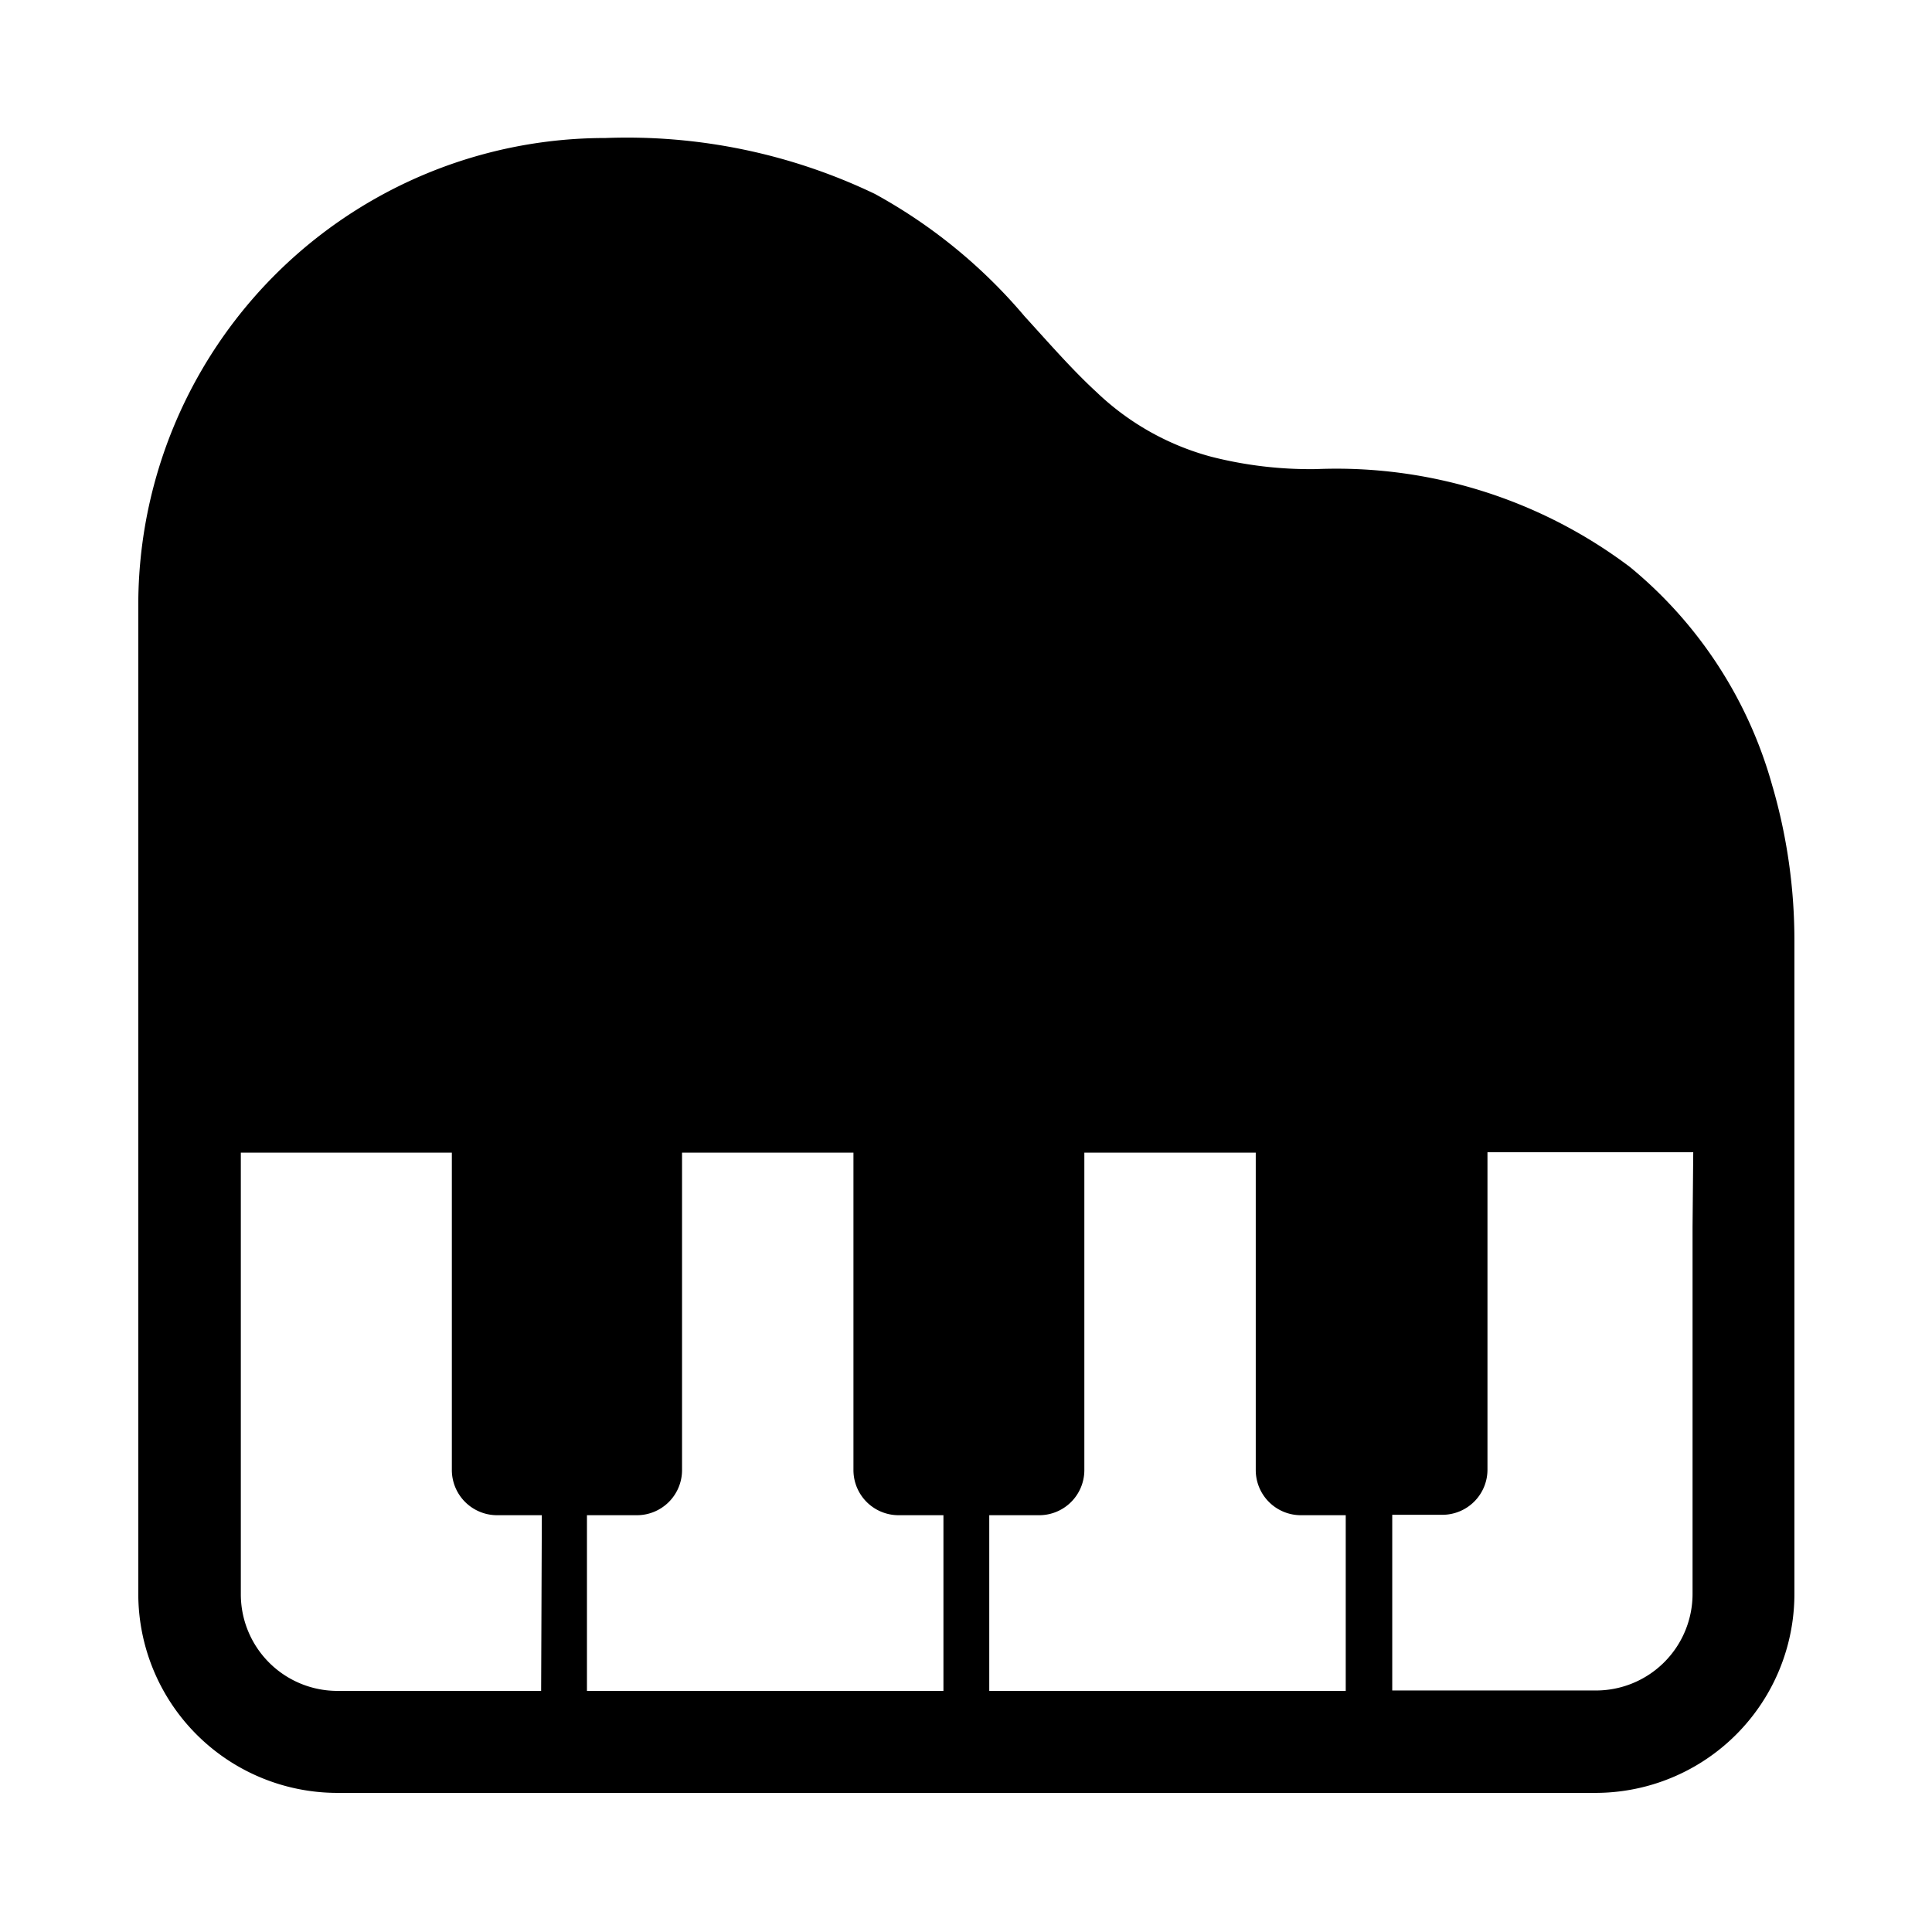
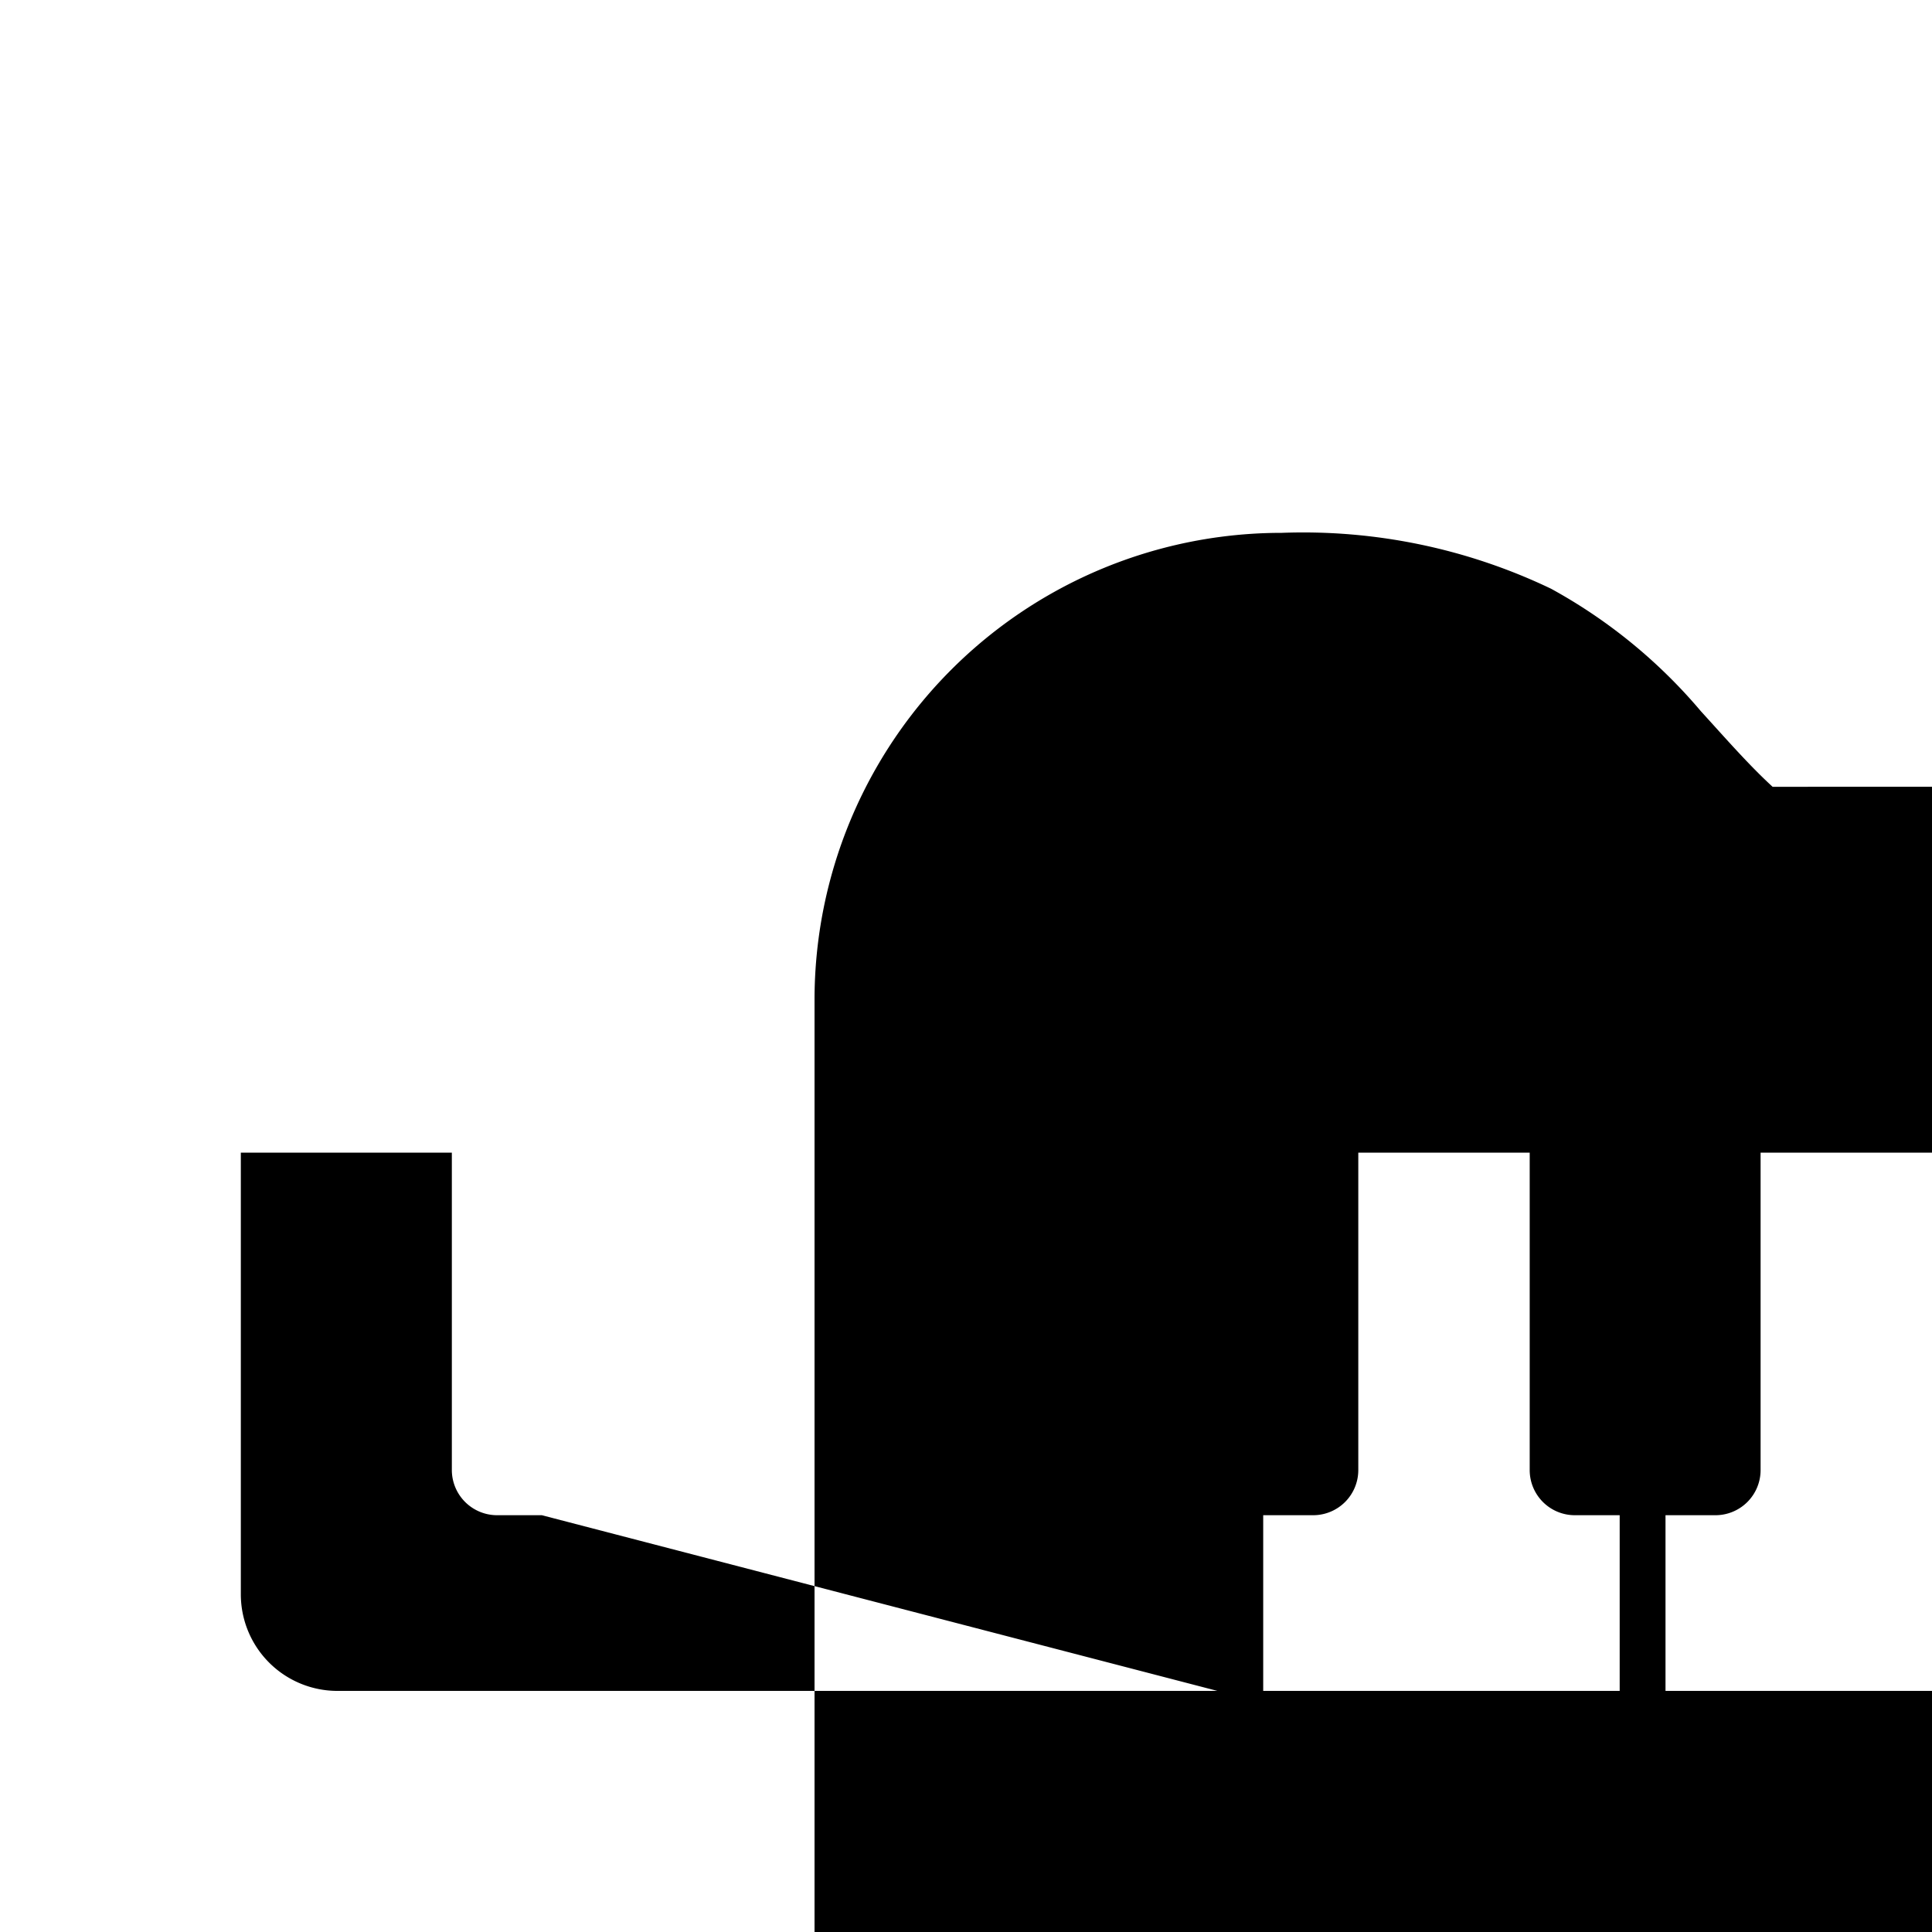
<svg xmlns="http://www.w3.org/2000/svg" width="13.999" height="13.999" viewBox="0 0 13.999 13.999">
  <g id="icon" transform="translate(-18.265 -46)">
-     <rect id="guide" width="13.999" height="13.999" transform="translate(18.265 46)" opacity="0" />
-     <path id="ピアノ" d="M310.339,2160.181a3.137,3.137,0,0,0-1.033-1.592,3.532,3.532,0,0,0-2.273-.71,2.9,2.9,0,0,1-.763-.09,1.922,1.922,0,0,1-.831-.469c-.172-.158-.336-.346-.52-.548a3.825,3.825,0,0,0-1.085-.887,4.156,4.156,0,0,0-1.952-.405,3.384,3.384,0,0,0-3.385,3.384v7.165a1.443,1.443,0,0,0,1.443,1.442h9.114a1.442,1.442,0,0,0,1.443-1.442V2161.3a4.005,4.005,0,0,0-.158-1.12m-8.923,6.552H299.94a.7.7,0,0,1-.7-.7v-3.2h1.529v2.3a.328.328,0,0,0,.327.327h.325Zm2.915,0h-2.583v-1.273h.362a.327.327,0,0,0,.327-.327v-2.3h1.242v2.3a.327.327,0,0,0,.327.327h.325Zm2.915,0h-2.583v-1.273h.362a.327.327,0,0,0,.327-.327v-2.3h1.242v2.3a.327.327,0,0,0,.327.327h.325Zm2.513-3.361v2.658a.7.7,0,0,1-.7.7h-1.476v-1.273h.363a.327.327,0,0,0,.327-.327v-2.3h1.491Z" transform="translate(-279.23 -2108.48)" />
+     <path id="ピアノ" d="M310.339,2160.181c-.172-.158-.336-.346-.52-.548a3.825,3.825,0,0,0-1.085-.887,4.156,4.156,0,0,0-1.952-.405,3.384,3.384,0,0,0-3.385,3.384v7.165a1.443,1.443,0,0,0,1.443,1.442h9.114a1.442,1.442,0,0,0,1.443-1.442V2161.3a4.005,4.005,0,0,0-.158-1.12m-8.923,6.552H299.94a.7.7,0,0,1-.7-.7v-3.2h1.529v2.3a.328.328,0,0,0,.327.327h.325Zm2.915,0h-2.583v-1.273h.362a.327.327,0,0,0,.327-.327v-2.3h1.242v2.3a.327.327,0,0,0,.327.327h.325Zm2.915,0h-2.583v-1.273h.362a.327.327,0,0,0,.327-.327v-2.3h1.242v2.3a.327.327,0,0,0,.327.327h.325Zm2.513-3.361v2.658a.7.7,0,0,1-.7.7h-1.476v-1.273h.363a.327.327,0,0,0,.327-.327v-2.3h1.491Z" transform="translate(-279.23 -2108.48)" />
  </g>
</svg>